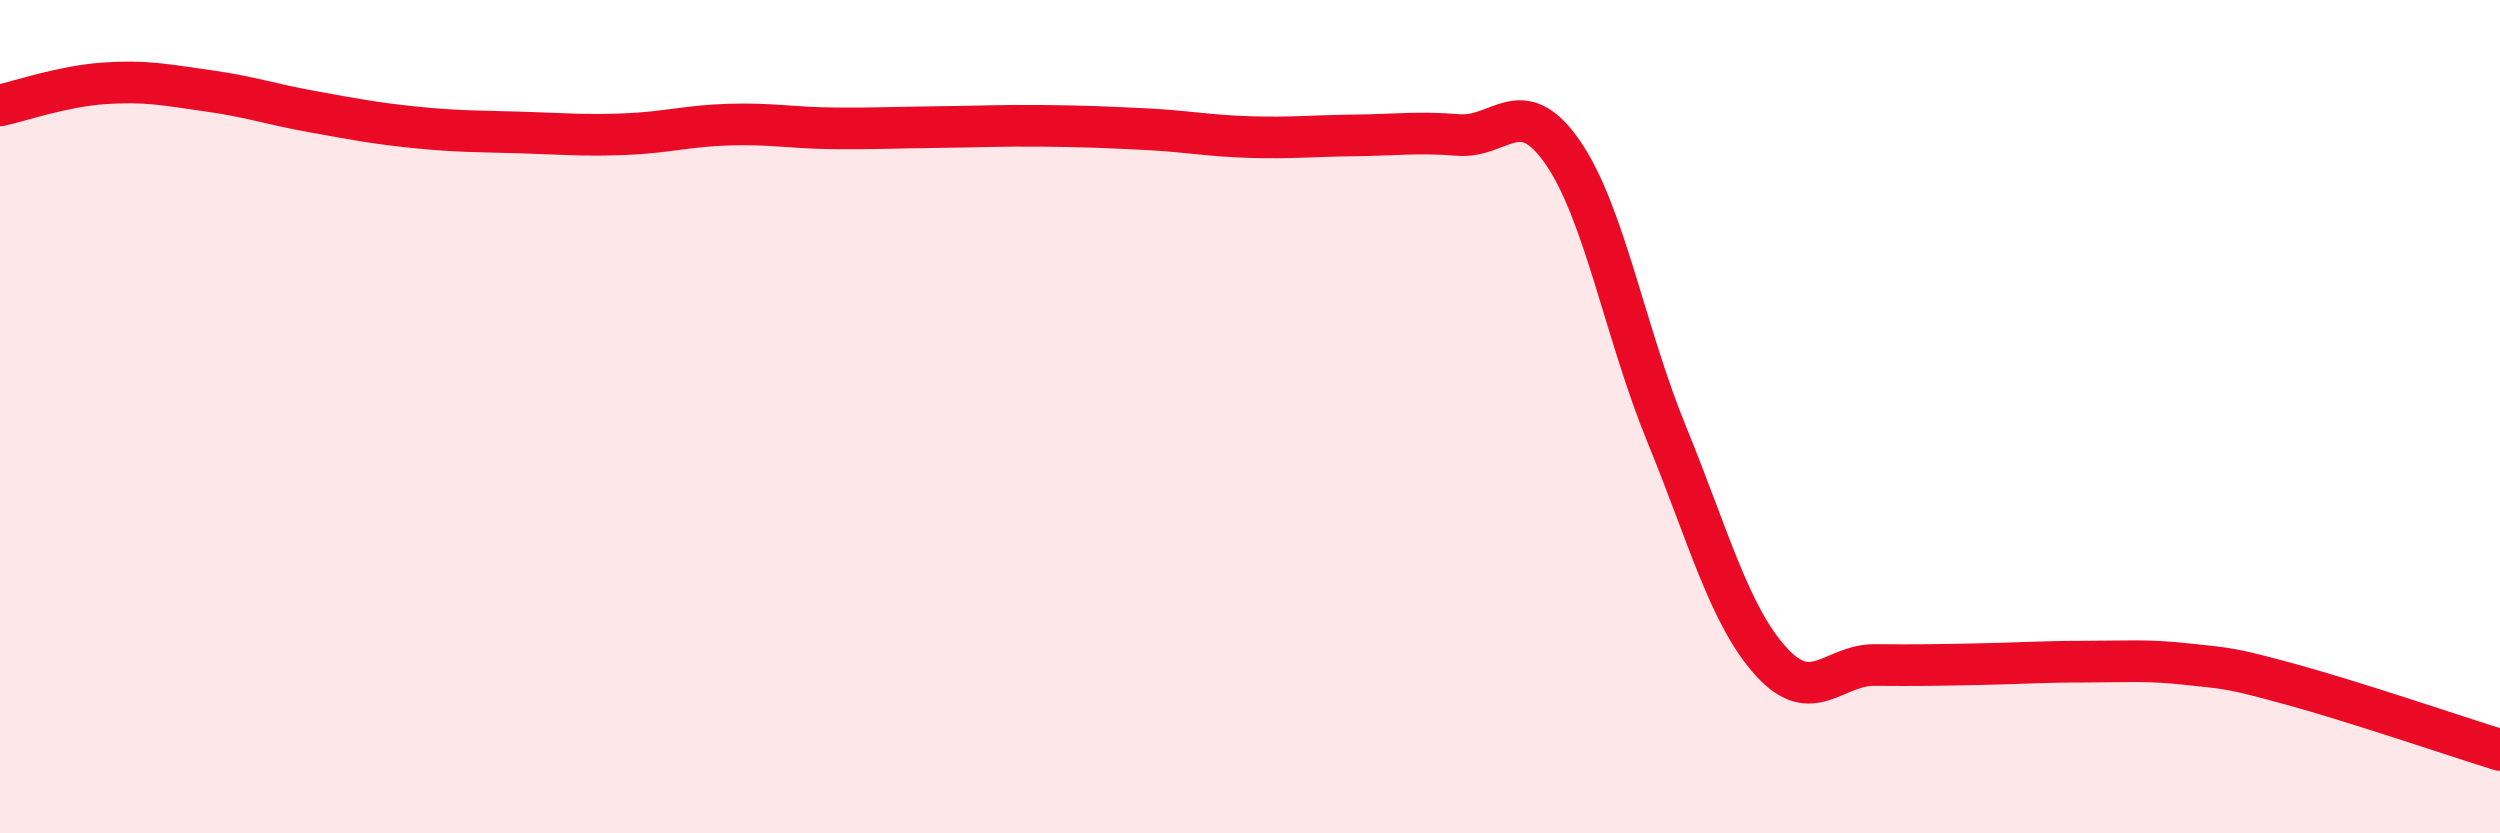
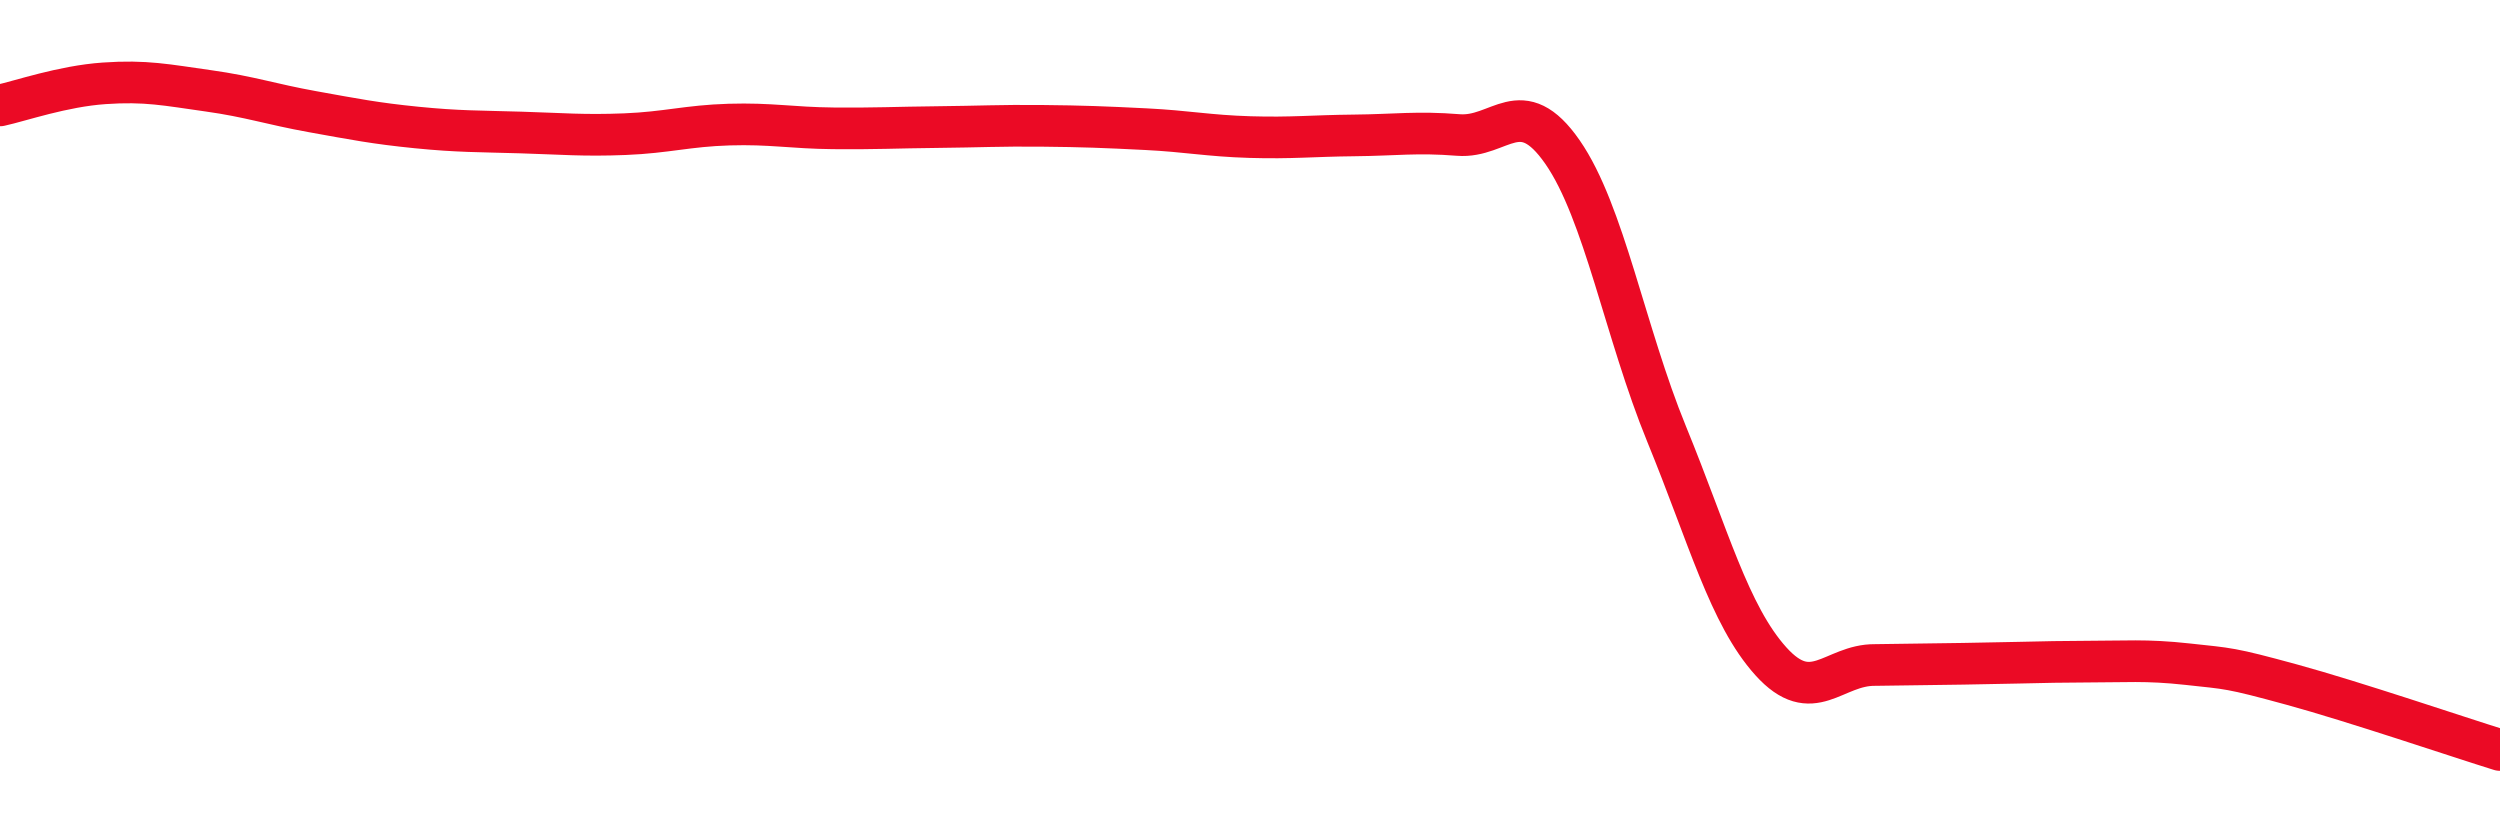
<svg xmlns="http://www.w3.org/2000/svg" width="60" height="20" viewBox="0 0 60 20">
-   <path d="M 0,2.53 C 0.5,2.42 1.5,2.07 2.5,2 C 3.5,1.93 4,2.04 5,2.18 C 6,2.32 6.5,2.5 7.5,2.68 C 8.5,2.86 9,2.96 10,3.06 C 11,3.16 11.5,3.15 12.5,3.18 C 13.5,3.21 14,3.26 15,3.22 C 16,3.18 16.5,3.02 17.5,2.99 C 18.5,2.96 19,3.07 20,3.08 C 21,3.09 21.5,3.06 22.5,3.05 C 23.5,3.04 24,3.01 25,3.02 C 26,3.03 26.5,3.05 27.5,3.1 C 28.5,3.15 29,3.26 30,3.29 C 31,3.32 31.5,3.26 32.5,3.25 C 33.5,3.24 34,3.16 35,3.24 C 36,3.32 36.5,2.21 37.5,3.65 C 38.5,5.09 39,7.98 40,10.42 C 41,12.86 41.5,14.76 42.5,15.87 C 43.5,16.98 44,15.95 45,15.96 C 46,15.97 46.5,15.96 47.5,15.94 C 48.5,15.92 49,15.88 50,15.88 C 51,15.88 51.5,15.83 52.5,15.94 C 53.5,16.05 53.5,16.02 55,16.43 C 56.5,16.84 59,17.69 60,18L60 20L0 20Z" fill="#EB0A25" opacity="0.1" stroke-linecap="round" stroke-linejoin="round" />
-   <path d="M 0,2.53 C 0.5,2.42 1.5,2.07 2.5,2 C 3.5,1.93 4,2.04 5,2.18 C 6,2.32 6.5,2.5 7.5,2.68 C 8.5,2.86 9,2.96 10,3.06 C 11,3.16 11.5,3.15 12.5,3.18 C 13.5,3.21 14,3.26 15,3.22 C 16,3.18 16.5,3.02 17.5,2.99 C 18.5,2.96 19,3.07 20,3.08 C 21,3.09 21.5,3.06 22.5,3.05 C 23.5,3.04 24,3.01 25,3.02 C 26,3.03 26.5,3.05 27.5,3.1 C 28.5,3.15 29,3.26 30,3.29 C 31,3.32 31.5,3.26 32.5,3.25 C 33.5,3.24 34,3.16 35,3.24 C 36,3.32 36.5,2.21 37.5,3.65 C 38.5,5.09 39,7.98 40,10.42 C 41,12.86 41.5,14.76 42.5,15.87 C 43.5,16.98 44,15.95 45,15.96 C 46,15.97 46.5,15.96 47.5,15.94 C 48.5,15.92 49,15.88 50,15.88 C 51,15.88 51.5,15.83 52.5,15.94 C 53.5,16.05 53.5,16.02 55,16.43 C 56.5,16.84 59,17.69 60,18" stroke="#EB0A25" stroke-width="1" fill="none" stroke-linecap="round" stroke-linejoin="round" />
+   <path d="M 0,2.53 C 0.5,2.42 1.5,2.07 2.5,2 C 3.5,1.93 4,2.04 5,2.18 C 6,2.32 6.5,2.5 7.5,2.68 C 8.5,2.86 9,2.96 10,3.06 C 11,3.16 11.5,3.15 12.5,3.18 C 13.5,3.21 14,3.26 15,3.22 C 16,3.18 16.5,3.02 17.5,2.99 C 18.5,2.96 19,3.07 20,3.08 C 21,3.09 21.5,3.06 22.5,3.05 C 23.5,3.04 24,3.01 25,3.02 C 26,3.03 26.5,3.05 27.5,3.1 C 28.5,3.15 29,3.26 30,3.29 C 31,3.32 31.5,3.26 32.5,3.25 C 33.5,3.24 34,3.16 35,3.24 C 36,3.32 36.5,2.21 37.5,3.65 C 38.5,5.09 39,7.98 40,10.42 C 41,12.86 41.5,14.76 42.5,15.87 C 43.5,16.98 44,15.95 45,15.96 C 48.5,15.92 49,15.88 50,15.88 C 51,15.88 51.5,15.83 52.5,15.94 C 53.5,16.05 53.5,16.02 55,16.43 C 56.5,16.84 59,17.69 60,18" stroke="#EB0A25" stroke-width="1" fill="none" stroke-linecap="round" stroke-linejoin="round" />
</svg>